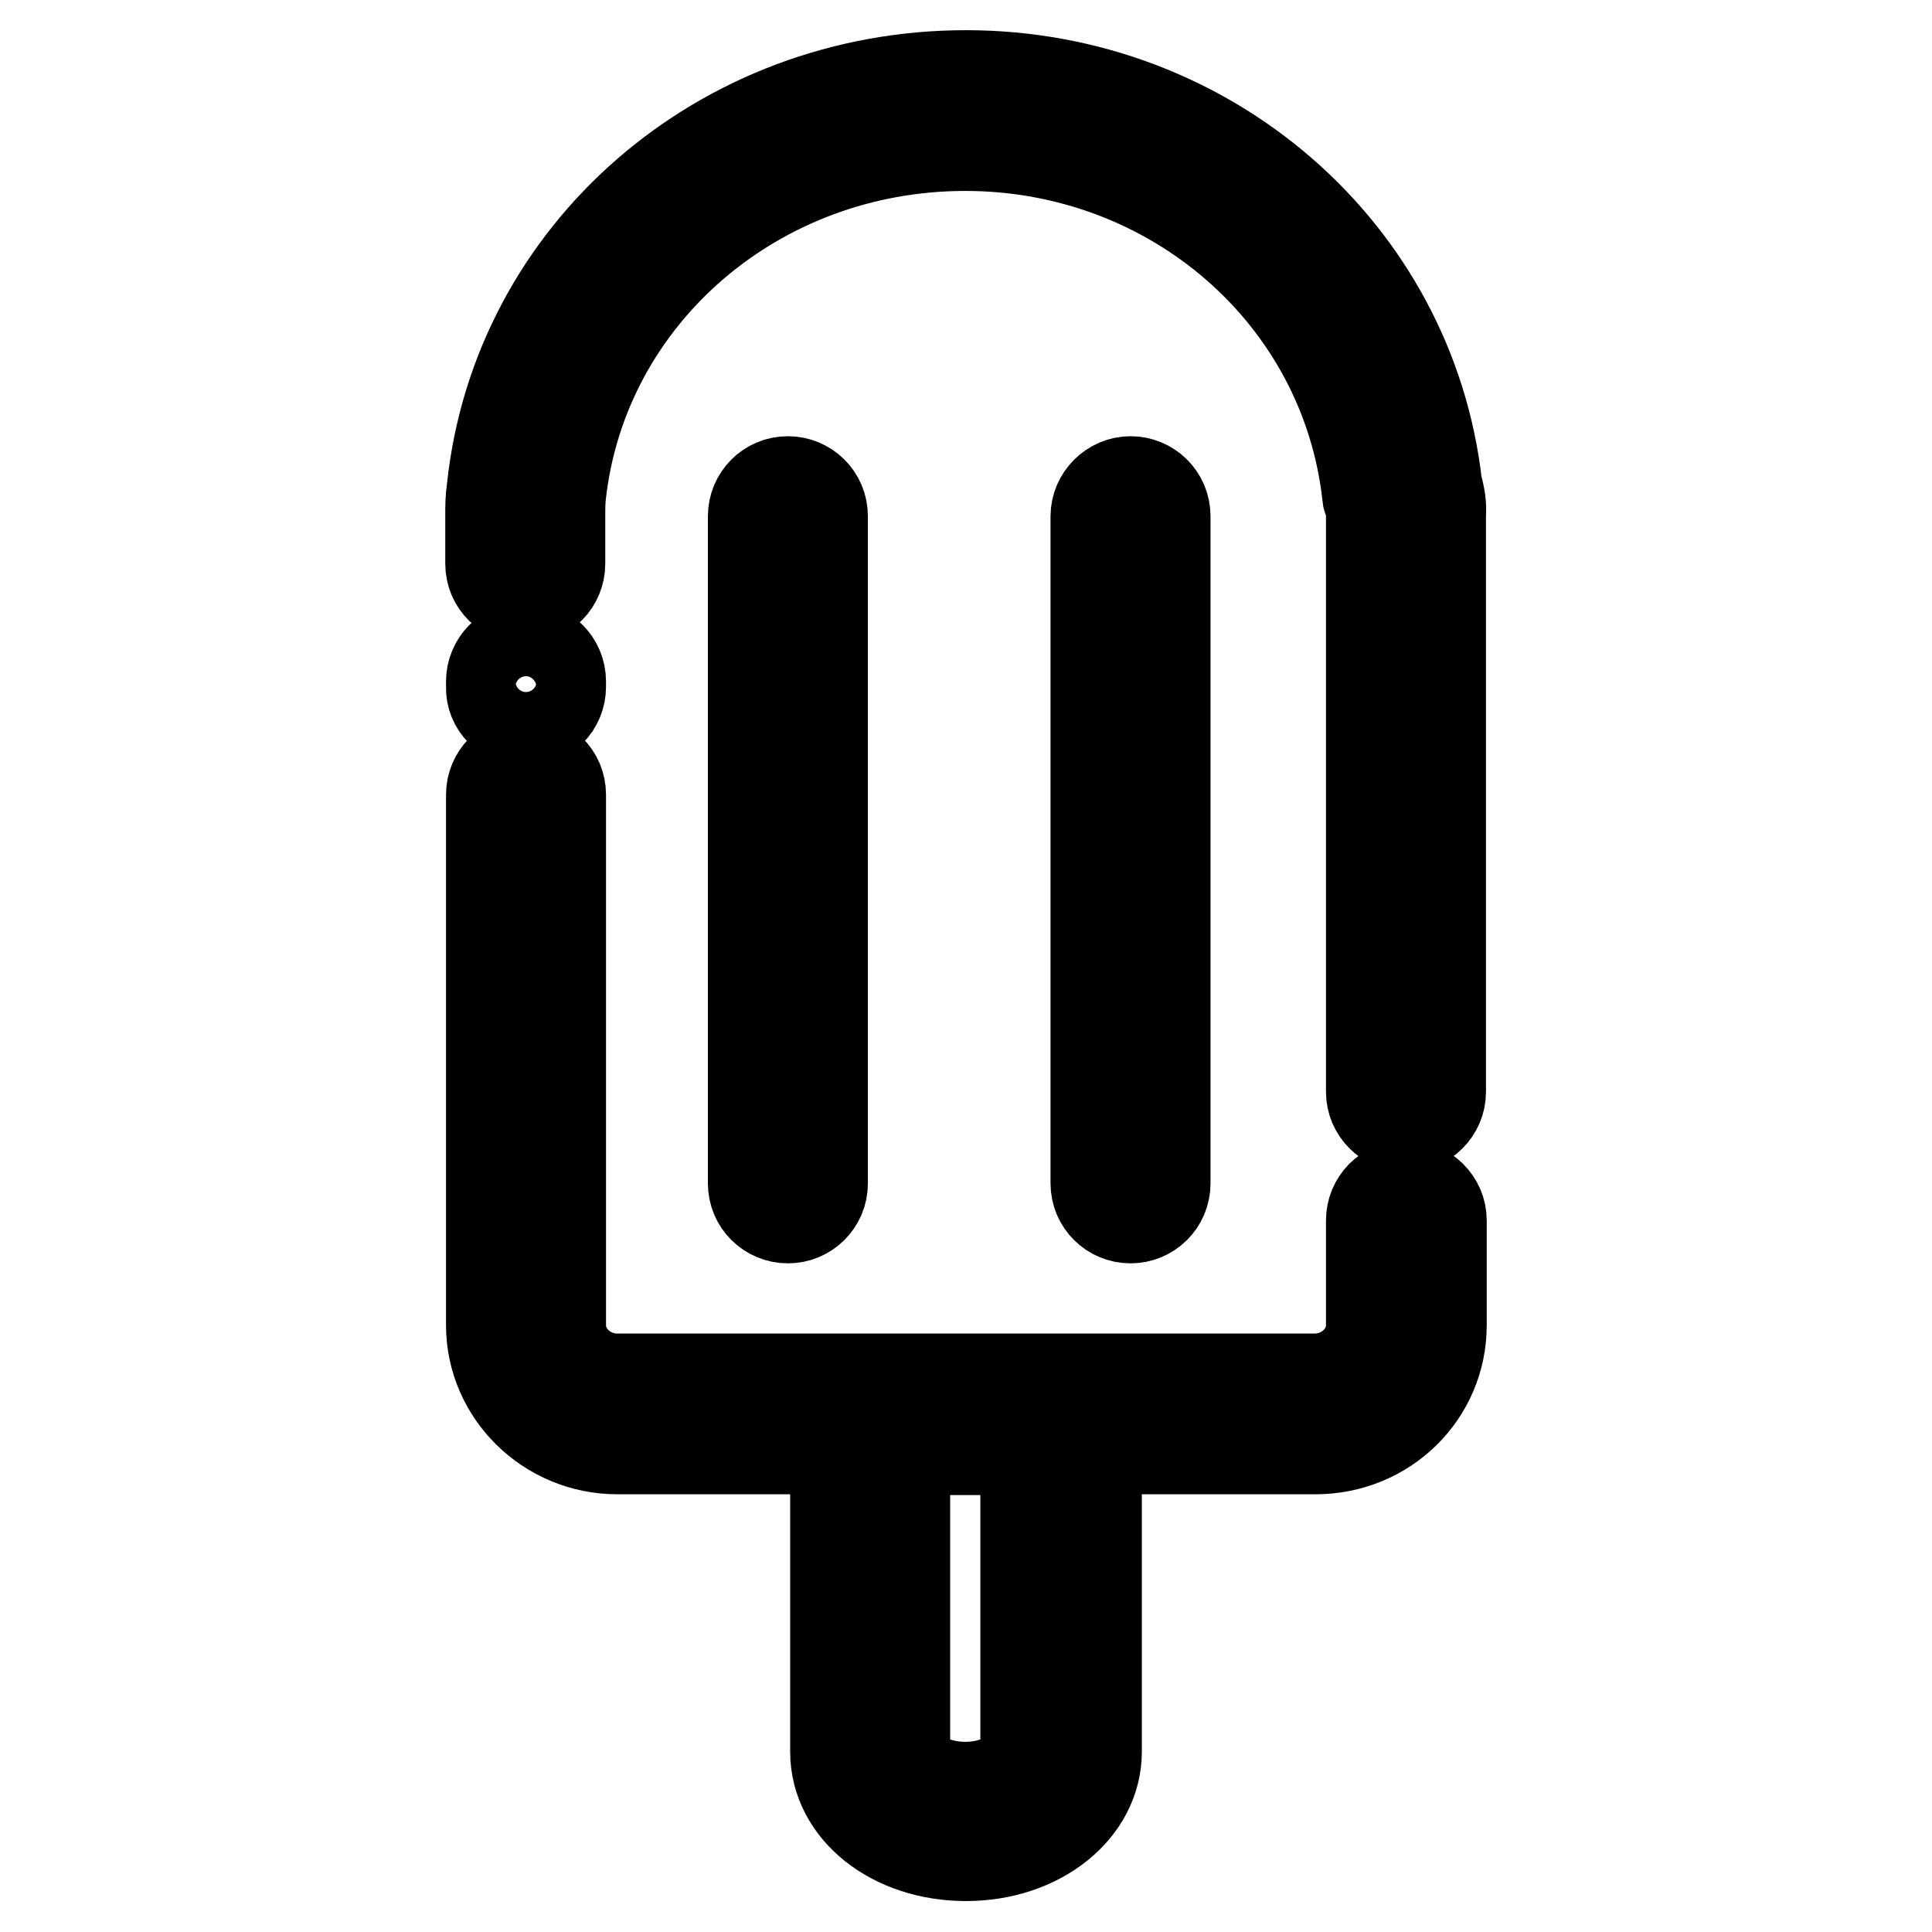
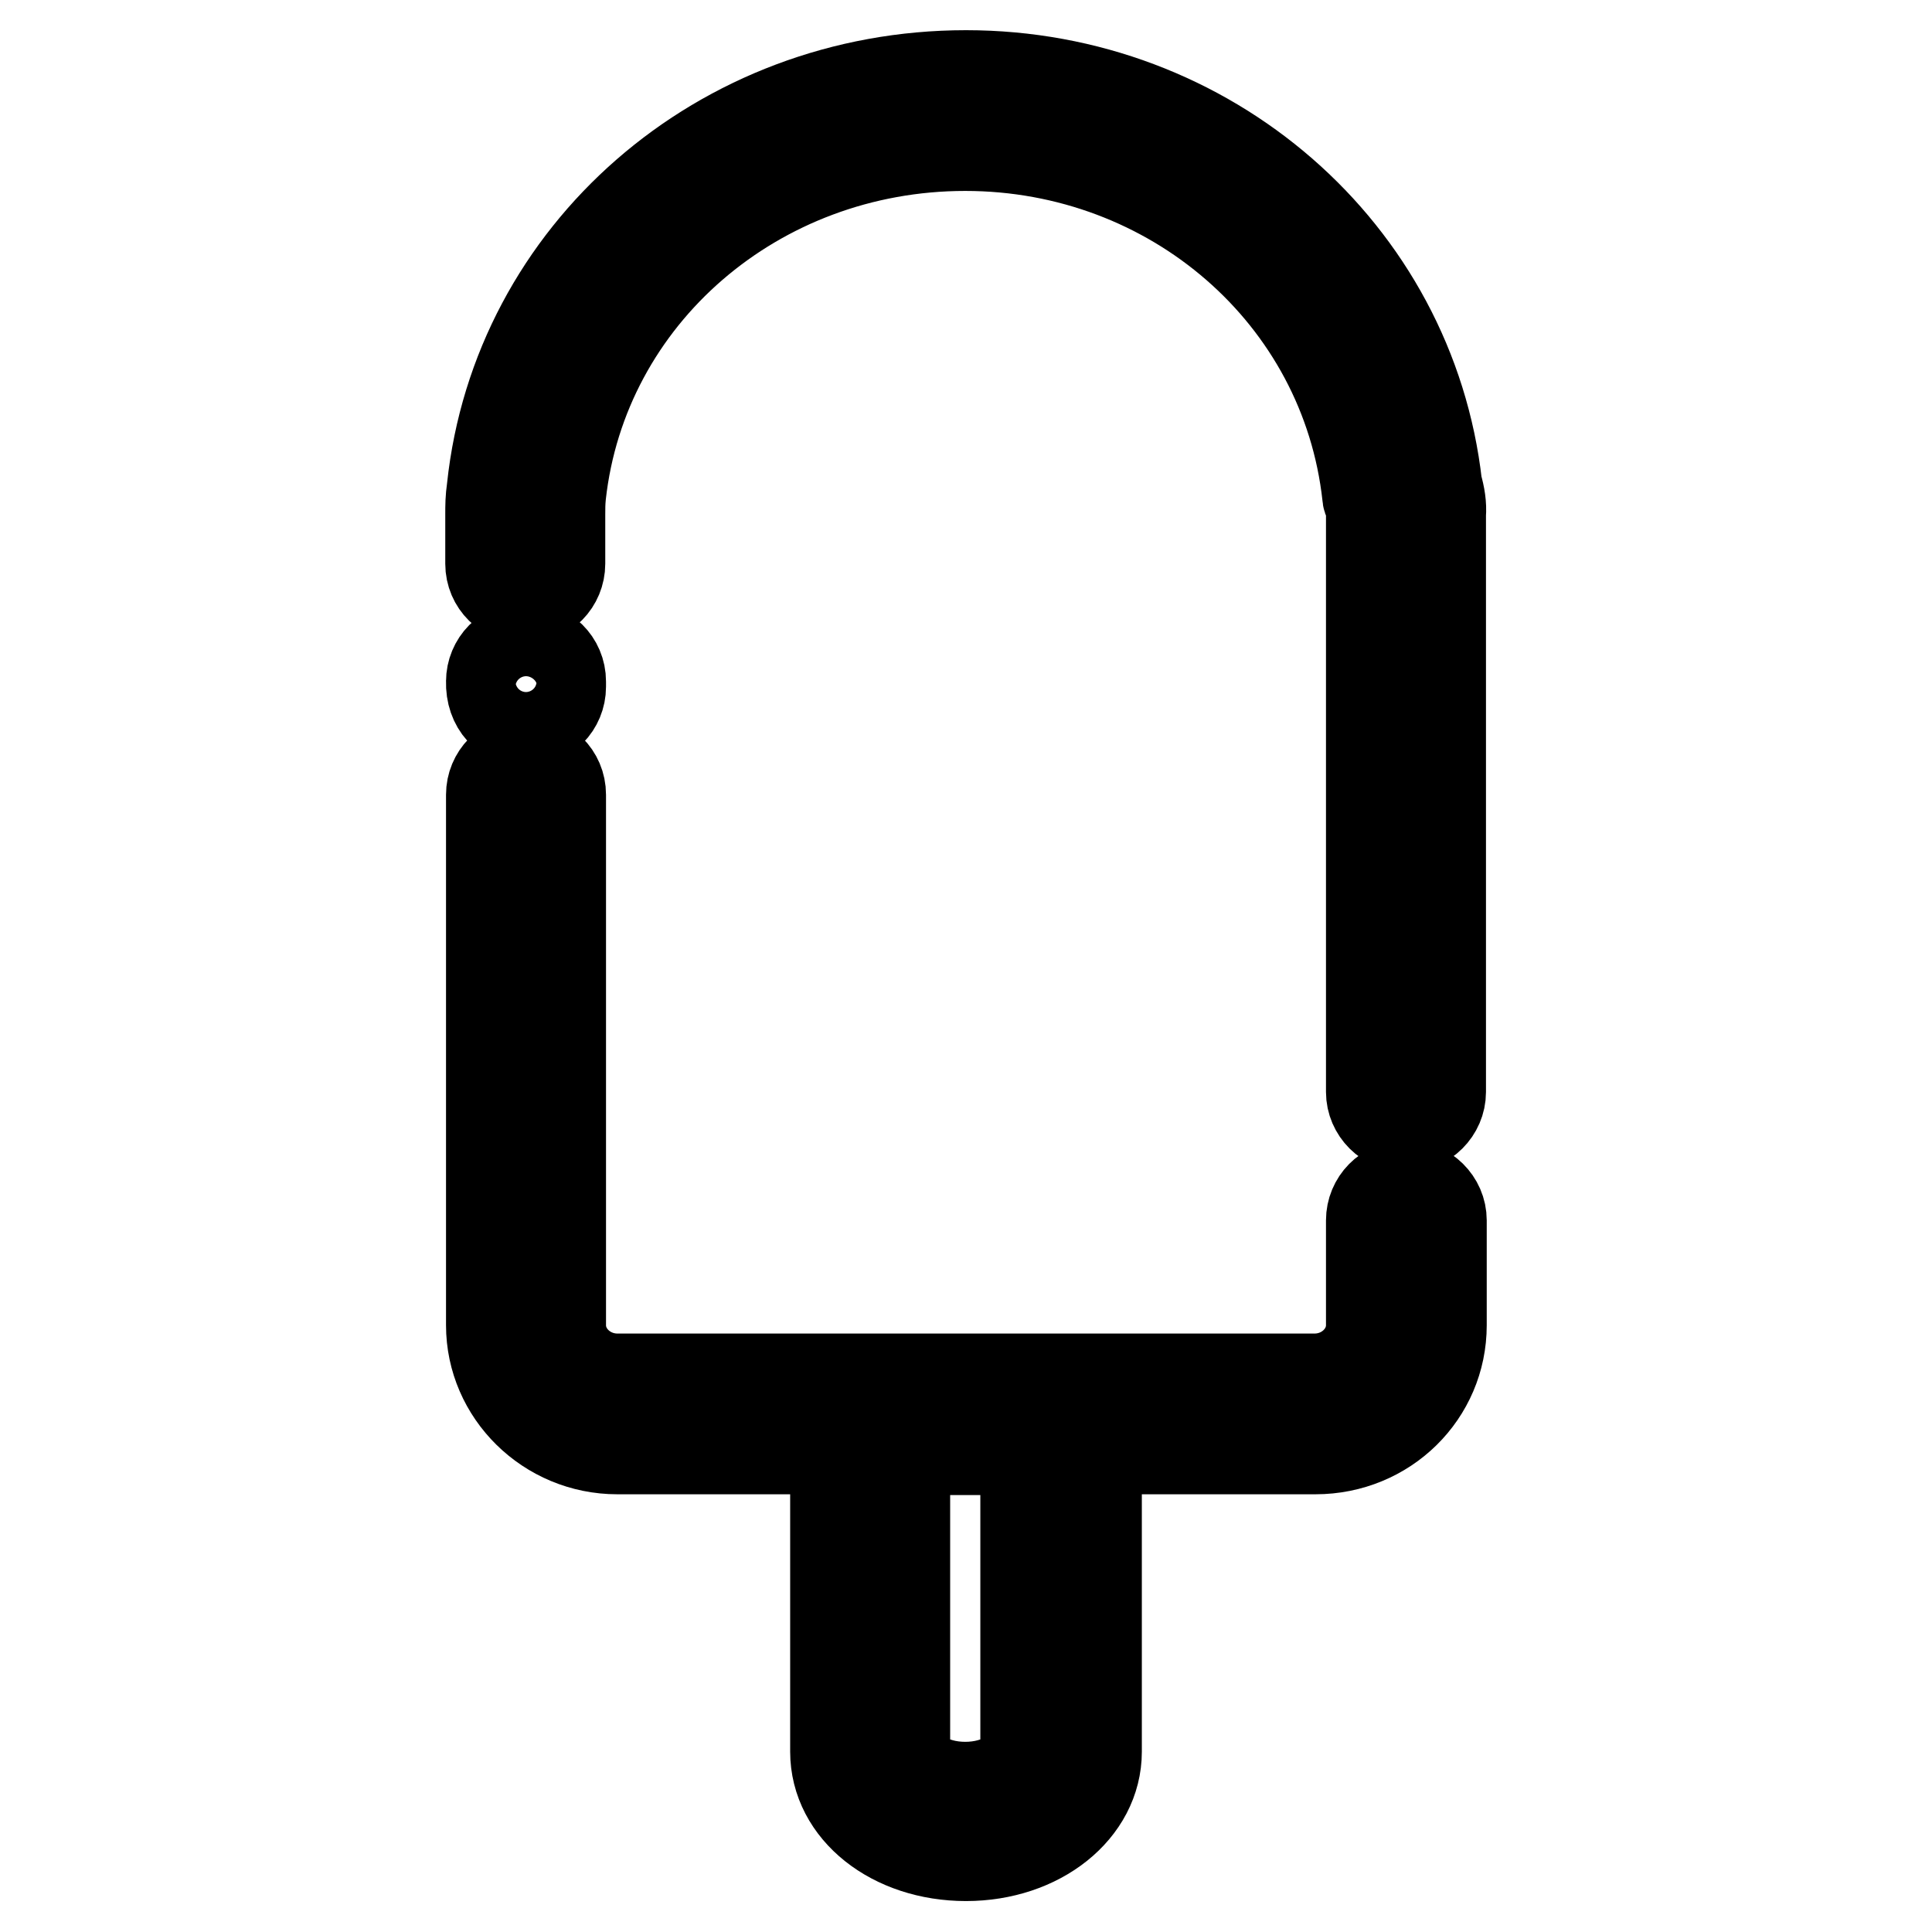
<svg xmlns="http://www.w3.org/2000/svg" version="1.1" x="0px" y="0px" viewBox="0 0 256 256" enable-background="new 0 0 256 256" xml:space="preserve">
  <g>
-     <path stroke-width="12" fill-opacity="0" stroke="#000000" d="M190.4,64.3C186.9,33.3,160.1,10,128,10c-32.5,0-59.5,23.5-62.8,54.7C65,66.1,65,67,65,68.2v6.5 c0,2.6,2.1,4.6,4.6,4.6c2.6,0,4.6-2.1,4.6-4.6v-6.5c0-0.9,0-1.6,0.1-2.6c2.9-26.4,25.9-46.3,53.6-46.3c27.5,0,50.4,19.9,53.3,46.4 c0,0.3,0.1,0.5,0.2,0.7c0.2,0.7,0.3,1.3,0.3,1.8v76.5c0,2.5,2.1,4.6,4.6,4.6s4.6-2.1,4.6-4.6V68.2C191,66.9,190.8,65.7,190.4,64.3z  M186.3,157.1c-2.6,0-4.6,2.1-4.6,4.6v13.9c0,3.9-3.4,7.1-7.5,7.1H81.8c-4.1,0-7.5-3.2-7.5-7.1v-70.3c0-2.6-2.1-4.6-4.6-4.6 c-2.6,0-4.6,2.1-4.6,4.6v70.3c0,9,7.5,16.4,16.7,16.4h28.9v40.1c0,7.8,7.6,13.8,17.3,13.8s17.3-6.1,17.3-13.8v-40.1h29 c9.3,0,16.7-7.3,16.7-16.4v-13.9C191,159.2,188.9,157.1,186.3,157.1z M135.9,232.2c0,2.2-3.4,4.6-8,4.6c-4.6,0-8-2.4-8-4.6v-40.1 h16V232.2z M69.7,95.6c2.6,0,4.6-2.1,4.6-4.6v-0.7c0-2.6-2.1-4.6-4.6-4.6c-2.6,0-4.6,2.1-4.6,4.6V91C65,93.5,67.1,95.6,69.7,95.6z" />
-     <path stroke-width="12" fill-opacity="0" stroke="#000000" d="M109,156.8V68.4c0-2.6-2.1-4.6-4.6-4.6c-2.6,0-4.6,2.1-4.6,4.6v88.4c0,2.6,2.1,4.6,4.6,4.6 C106.9,161.4,109,159.4,109,156.8L109,156.8z M154.4,156.8V68.4c0-2.6-2.1-4.6-4.6-4.6s-4.6,2.1-4.6,4.6v88.4 c0,2.6,2.1,4.6,4.6,4.6S154.4,159.4,154.4,156.8L154.4,156.8z" />
+     <path stroke-width="12" fill-opacity="0" stroke="#000000" d="M190.4,64.3C186.9,33.3,160.1,10,128,10c-32.5,0-59.5,23.5-62.8,54.7C65,66.1,65,67,65,68.2v6.5 c0,2.6,2.1,4.6,4.6,4.6c2.6,0,4.6-2.1,4.6-4.6v-6.5c0-0.9,0-1.6,0.1-2.6c2.9-26.4,25.9-46.3,53.6-46.3c27.5,0,50.4,19.9,53.3,46.4 c0,0.3,0.1,0.5,0.2,0.7c0.2,0.7,0.3,1.3,0.3,1.8v76.5c0,2.5,2.1,4.6,4.6,4.6s4.6-2.1,4.6-4.6V68.2C191,66.9,190.8,65.7,190.4,64.3z  M186.3,157.1c-2.6,0-4.6,2.1-4.6,4.6v13.9c0,3.9-3.4,7.1-7.5,7.1H81.8c-4.1,0-7.5-3.2-7.5-7.1v-70.3c0-2.6-2.1-4.6-4.6-4.6 c-2.6,0-4.6,2.1-4.6,4.6v70.3c0,9,7.5,16.4,16.7,16.4h28.9v40.1c0,7.8,7.6,13.8,17.3,13.8s17.3-6.1,17.3-13.8v-40.1h29 c9.3,0,16.7-7.3,16.7-16.4v-13.9C191,159.2,188.9,157.1,186.3,157.1z M135.9,232.2c0,2.2-3.4,4.6-8,4.6c-4.6,0-8-2.4-8-4.6v-40.1 h16V232.2z M69.7,95.6c2.6,0,4.6-2.1,4.6-4.6v-0.7c0-2.6-2.1-4.6-4.6-4.6c-2.6,0-4.6,2.1-4.6,4.6C65,93.5,67.1,95.6,69.7,95.6z" />
  </g>
</svg>